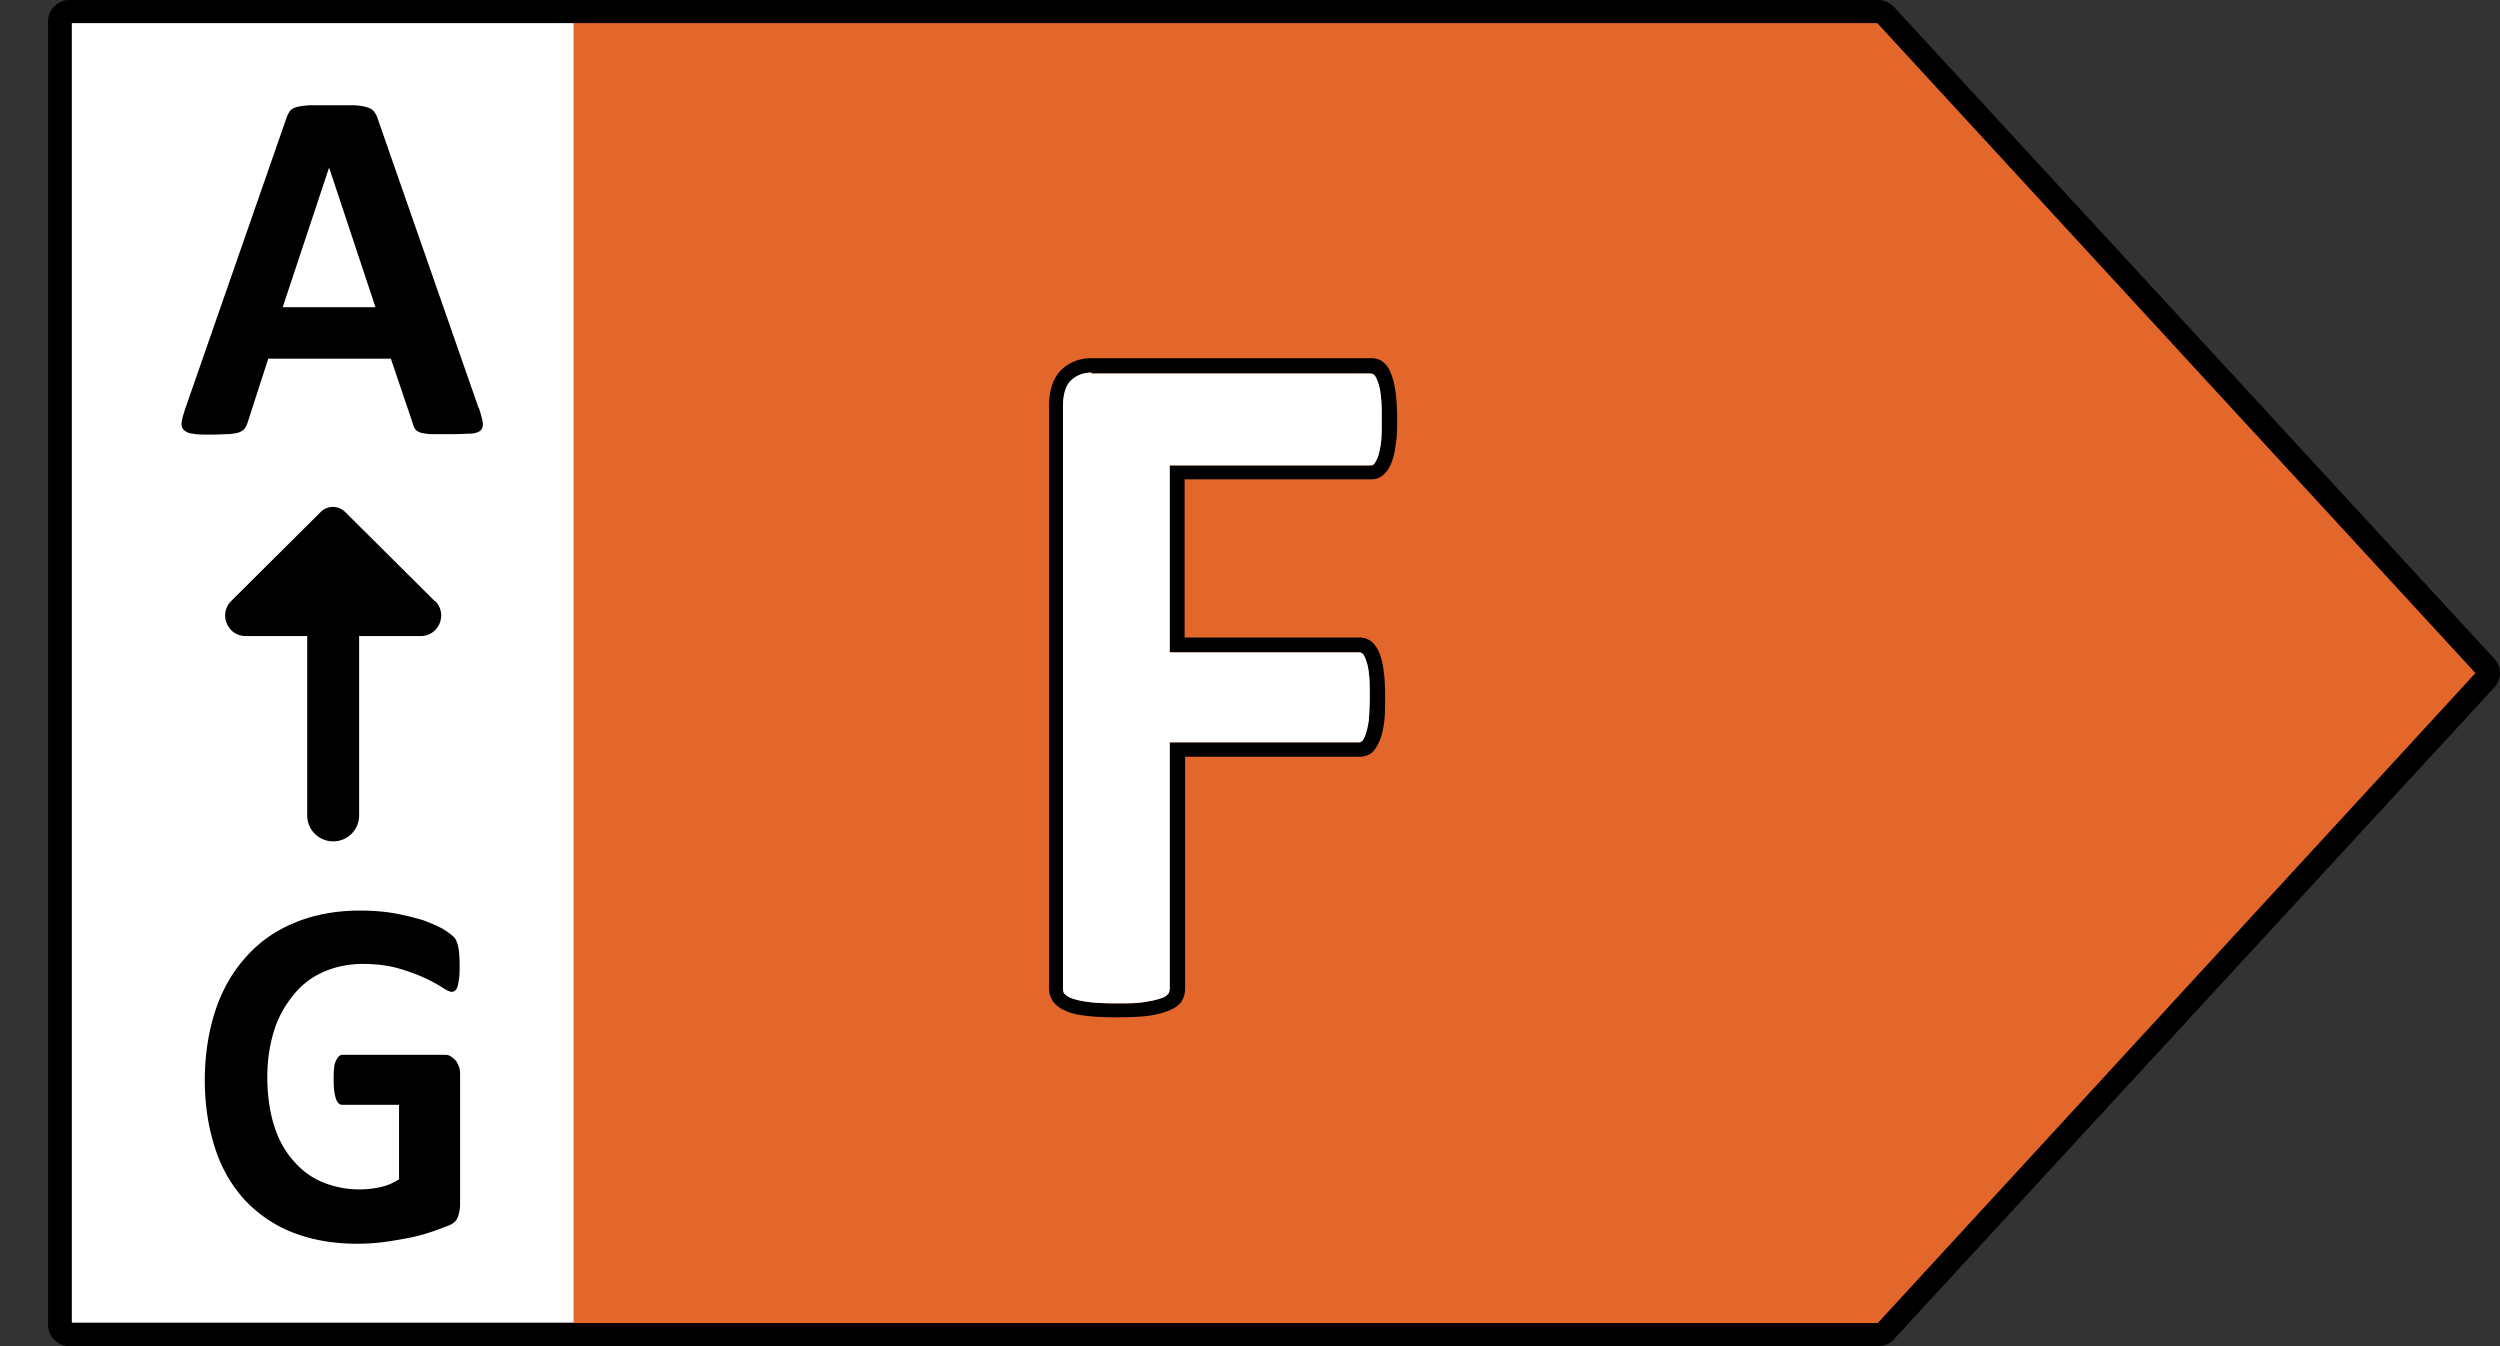
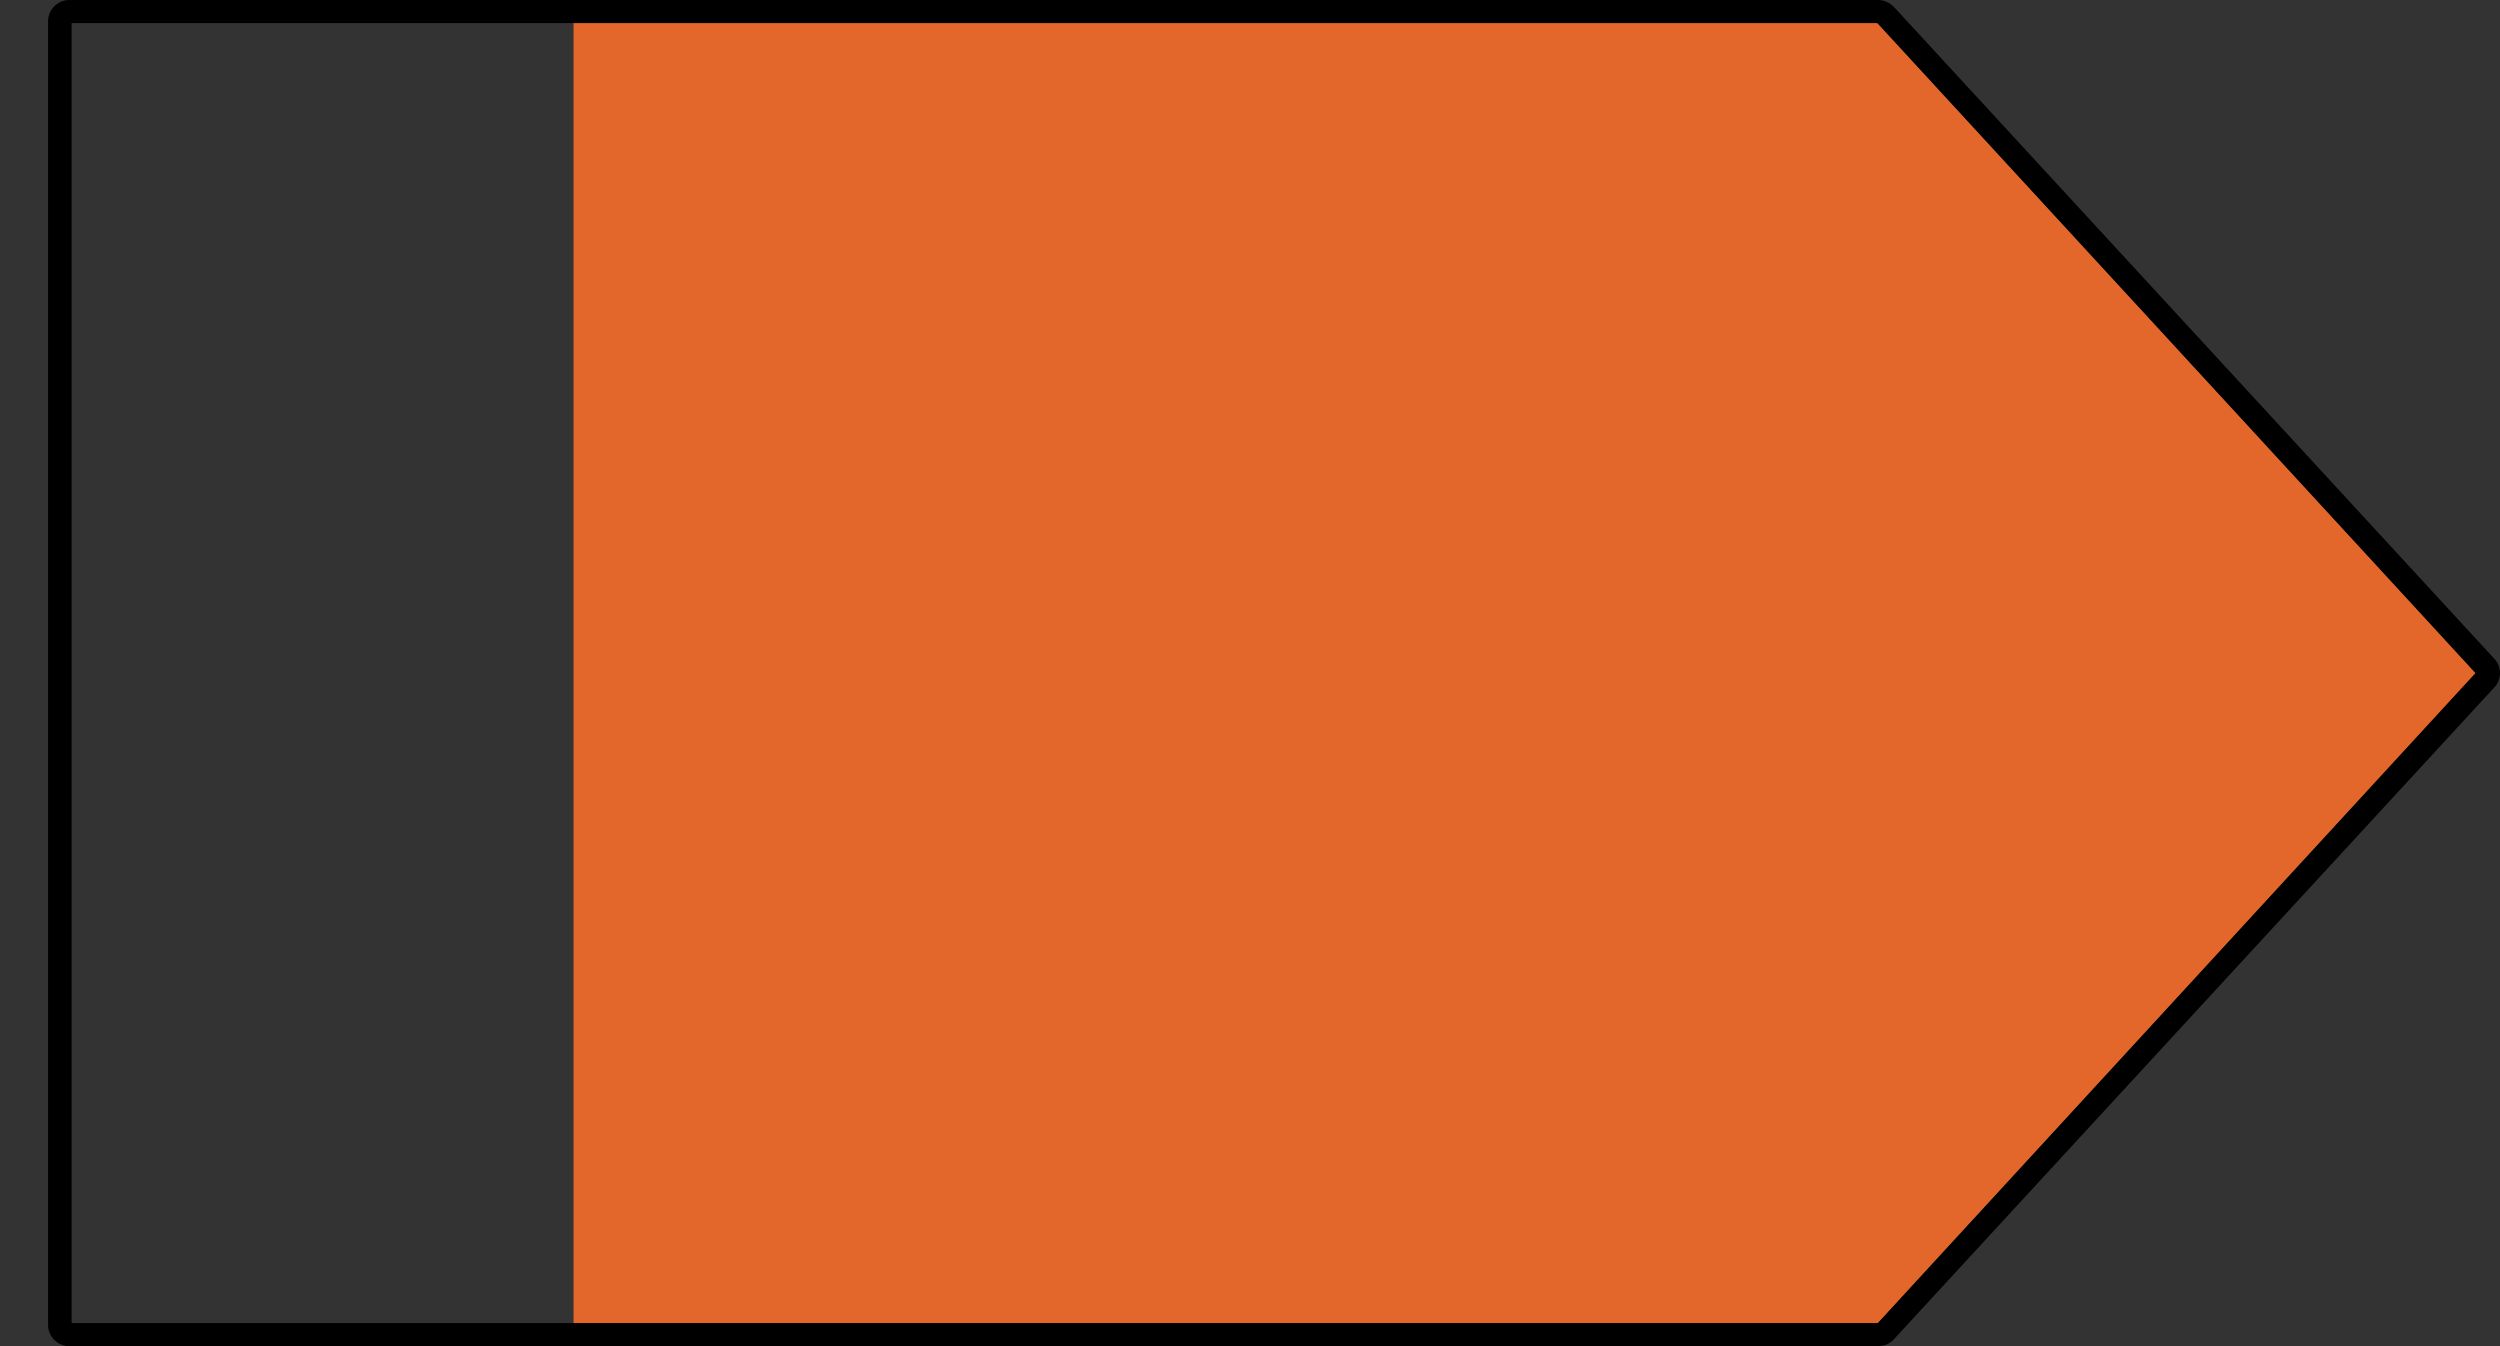
<svg xmlns="http://www.w3.org/2000/svg" width="52" height="28" fill="none" aria-hidden="true">
  <rect width="100%" height="100%" fill="#333333" stroke="none" />
-   <path fill="#fff" d="M11.94.48H1.49v27.03h10.45z" />
  <path fill="#E3672A" d="M11.93 27.52h27.13L51.5 14 39.05.48H11.93z" />
  <path fill="#000" d="M39.06 28H1.44c-.24 0-.44-.2-.44-.44V.44C1 .2 1.2 0 1.44 0h37.62c.12 0 .24.05.33.14L51.88 13.7c.16.17.16.43 0 .6L39.39 27.86c-.08.09-.2.14-.33.14m-37.57-.48h37.57L51.49 14 39.05.48H1.49z" />
-   <path fill="#000" d="M9.96 8.48c.04.13.07.23.08.3s0 .13-.04.17-.11.06-.2.07c-.1 0-.23.01-.4.01h-.42c-.1 0-.18-.02-.23-.03-.05-.02-.09-.04-.11-.07a.3.3 0 0 1-.05-.11l-.46-1.36H5.58l-.43 1.33s-.03.09-.06.12c-.02.03-.06.06-.11.08s-.12.03-.22.04c-.09 0-.21.01-.37.01s-.29 0-.38-.02a.3.3 0 0 1-.19-.08c-.04-.04-.05-.1-.04-.17s.04-.17.08-.29l2.1-6.03c.02-.06.05-.11.07-.14.03-.04.07-.06.13-.08s.15-.03.26-.04h.92c.12 0 .22.02.29.04q.105.03.15.09c.03.04.06.09.08.16l2.1 6.02zM6.84 3.5l-.96 2.89h1.93L6.85 3.5zm2.72 16.58c0 .1 0 .19-.01.26s-.02.13-.03.17-.03.07-.05.09-.05.03-.07.03c-.04 0-.11-.03-.2-.09a3 3 0 0 0-.37-.2c-.15-.07-.34-.14-.55-.2s-.46-.09-.74-.09c-.3 0-.57.06-.82.17s-.45.27-.62.48-.31.45-.4.74-.14.61-.14.96c0 .38.05.72.14 1.01s.23.54.4.73c.17.2.37.35.61.45a2.02 2.02 0 0 0 1.21.1c.14-.03.27-.09.38-.16v-1.55H7.12c-.06 0-.1-.04-.13-.12s-.05-.21-.05-.4c0-.1 0-.18.01-.24 0-.07.02-.12.04-.16q.03-.06.06-.09c.02-.02.05-.03.08-.03h2.1c.05 0 .1 0 .14.03.04.02.07.05.11.09.03.04.05.08.07.14.02.05.02.11.02.18v2.67c0 .1-.02.19-.05.27q-.045.12-.21.18c-.11.04-.23.09-.39.14q-.225.075-.48.12c-.16.03-.33.06-.5.08q-.255.03-.51.03c-.5 0-.94-.08-1.33-.23s-.72-.38-1-.67a2.9 2.9 0 0 1-.62-1.07c-.14-.42-.22-.9-.22-1.43s.08-1.04.23-1.48.37-.81.65-1.11c.28-.31.62-.54 1.02-.7s.84-.24 1.33-.24c.27 0 .51.02.73.06s.41.09.58.14c.16.06.3.12.41.18.11.07.18.12.23.17s.07.12.09.2q.03.135.03.39m-.52-7.58-1.86-1.85a.36.36 0 0 0-.51 0L4.81 12.5c-.27.27-.08.73.3.73h1.28v3.73c0 .3.24.54.54.54s.54-.24.54-.54v-3.73h1.28c.38 0 .57-.46.3-.73zm14.19 8.66c-.26 0-.46-.01-.63-.03-.18-.02-.32-.05-.42-.1a.6.6 0 0 1-.27-.19.48.48 0 0 1-.09-.29V8.45c0-.34.09-.6.26-.76q.255-.24.63-.24h5.82c.09 0 .18.03.25.09s.12.14.16.25c.04.1.07.23.09.38q.03.225.03.54c0 .21 0 .39-.03.54-.02.16-.05.28-.09.38s-.09.18-.16.24c-.07.07-.16.1-.25.1h-3.89v3.29h3.64c.09 0 .17.03.24.08.06.05.12.12.17.24.04.1.07.22.09.37q.03.21.03.54c0 .22 0 .39-.02.53-.02.15-.05.28-.09.38-.05.11-.1.2-.16.25-.07.06-.16.09-.25.09h-3.64v4.82c0 .11-.03.2-.08.28-.06.08-.15.14-.28.19-.11.04-.25.08-.42.1q-.24.03-.63.03zm-.52-13.41c-.17 0-.31.05-.43.16-.11.1-.17.29-.17.55v12.1s0 .08.03.11a.4.4 0 0 0 .14.09c.08.03.2.06.35.08s.35.03.59.03.44 0 .59-.03c.15-.02.27-.05.35-.08.09-.03.12-.07.14-.09a.2.2 0 0 0 .03-.11v-5.12h3.94s.04 0 .05-.02c.02-.01.05-.05.08-.13s.05-.18.07-.3c.01-.13.02-.3.02-.5s0-.37-.02-.5a1 1 0 0 0-.07-.29c-.03-.08-.06-.11-.07-.11-.02-.02-.04-.02-.06-.02h-3.94V9.68h4.19s.03 0 .05-.02.05-.06.08-.13.05-.17.07-.29c.02-.13.02-.3.02-.5s0-.37-.02-.51c-.01-.13-.04-.23-.07-.31s-.06-.12-.08-.13-.03-.02-.06-.02h-5.82z" />
-   <path fill="#fff" d="M22.71 7.75c-.17 0-.31.05-.43.16-.11.1-.17.29-.17.55v12.1s0 .08.03.11a.4.4 0 0 0 .14.09c.08.03.2.06.35.08s.35.03.59.03.44 0 .59-.03c.15-.02.27-.05.35-.08.09-.03.12-.07.14-.09a.2.2 0 0 0 .03-.11v-5.12h3.94s.04 0 .05-.02c.02-.01.05-.05.08-.13s.05-.18.07-.3c.01-.13.02-.3.02-.5s0-.37-.02-.5a1 1 0 0 0-.07-.29c-.03-.08-.06-.11-.07-.11-.02-.02-.04-.02-.06-.02h-3.94V9.68h4.19s.03 0 .05-.02.05-.06.08-.13.05-.17.07-.29c.02-.13.02-.3.02-.5s0-.37-.02-.51c-.01-.13-.04-.23-.07-.31s-.06-.12-.08-.13-.03-.02-.06-.02h-5.82z" />
</svg>